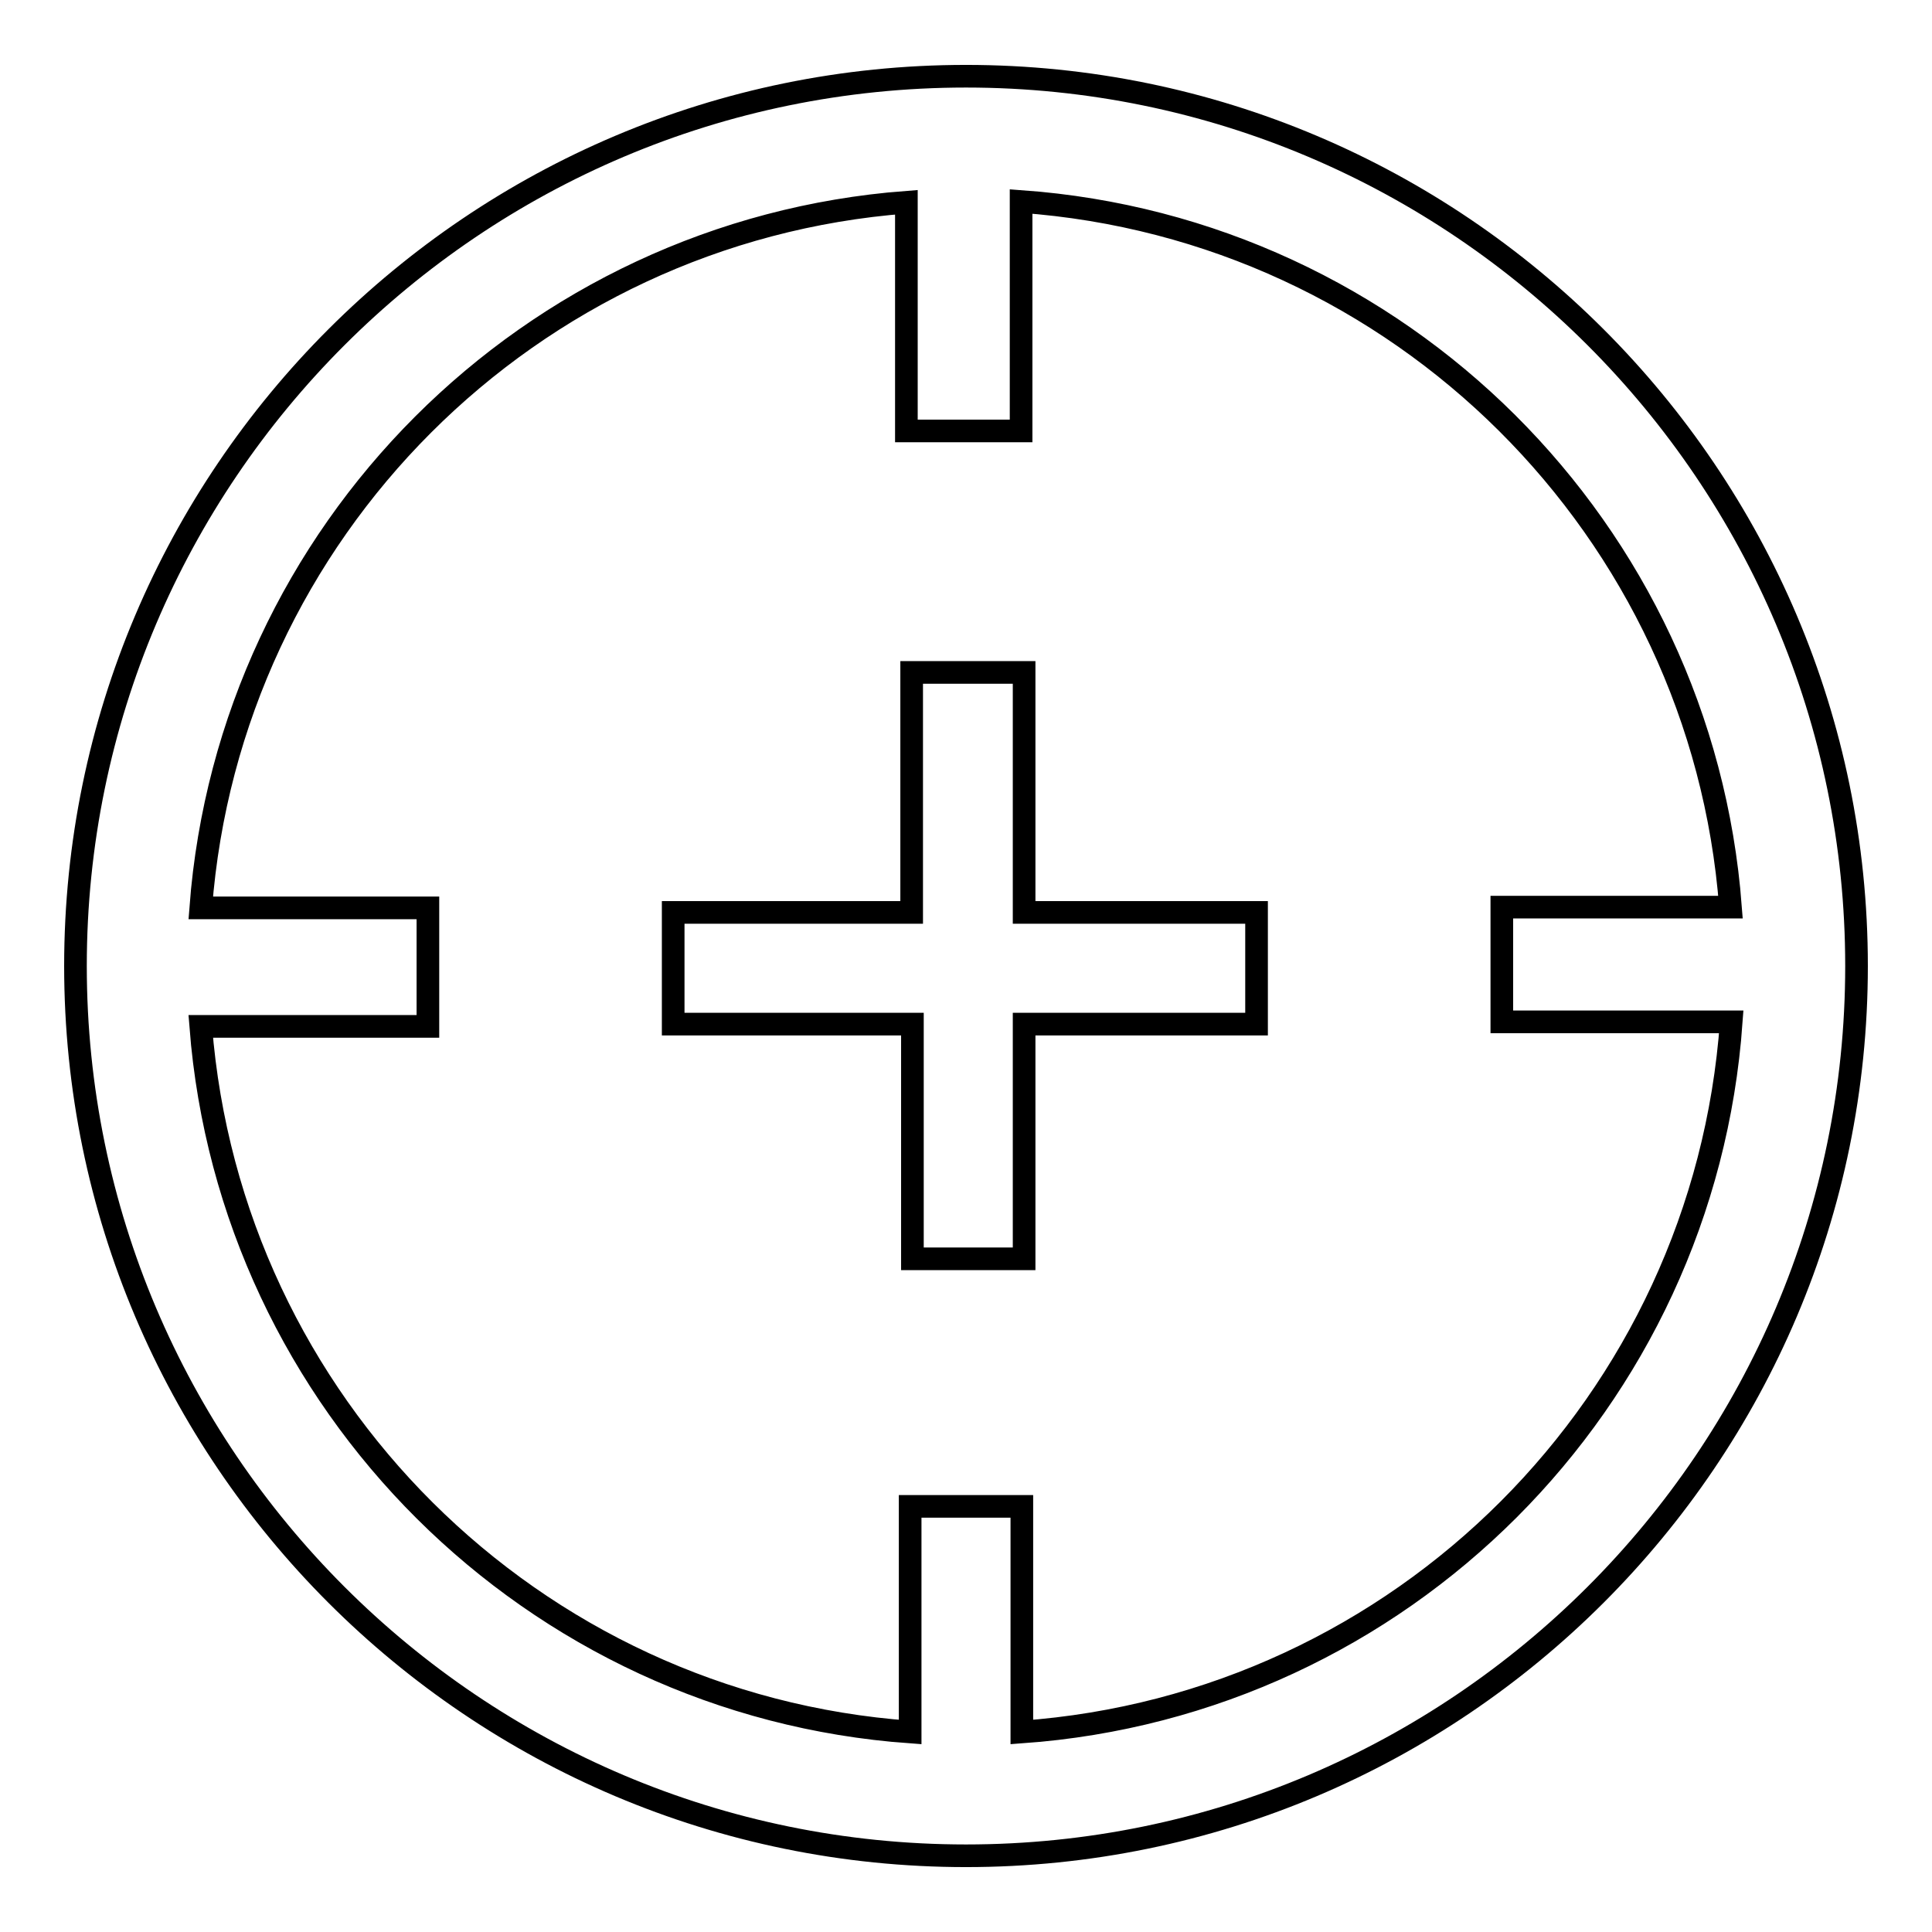
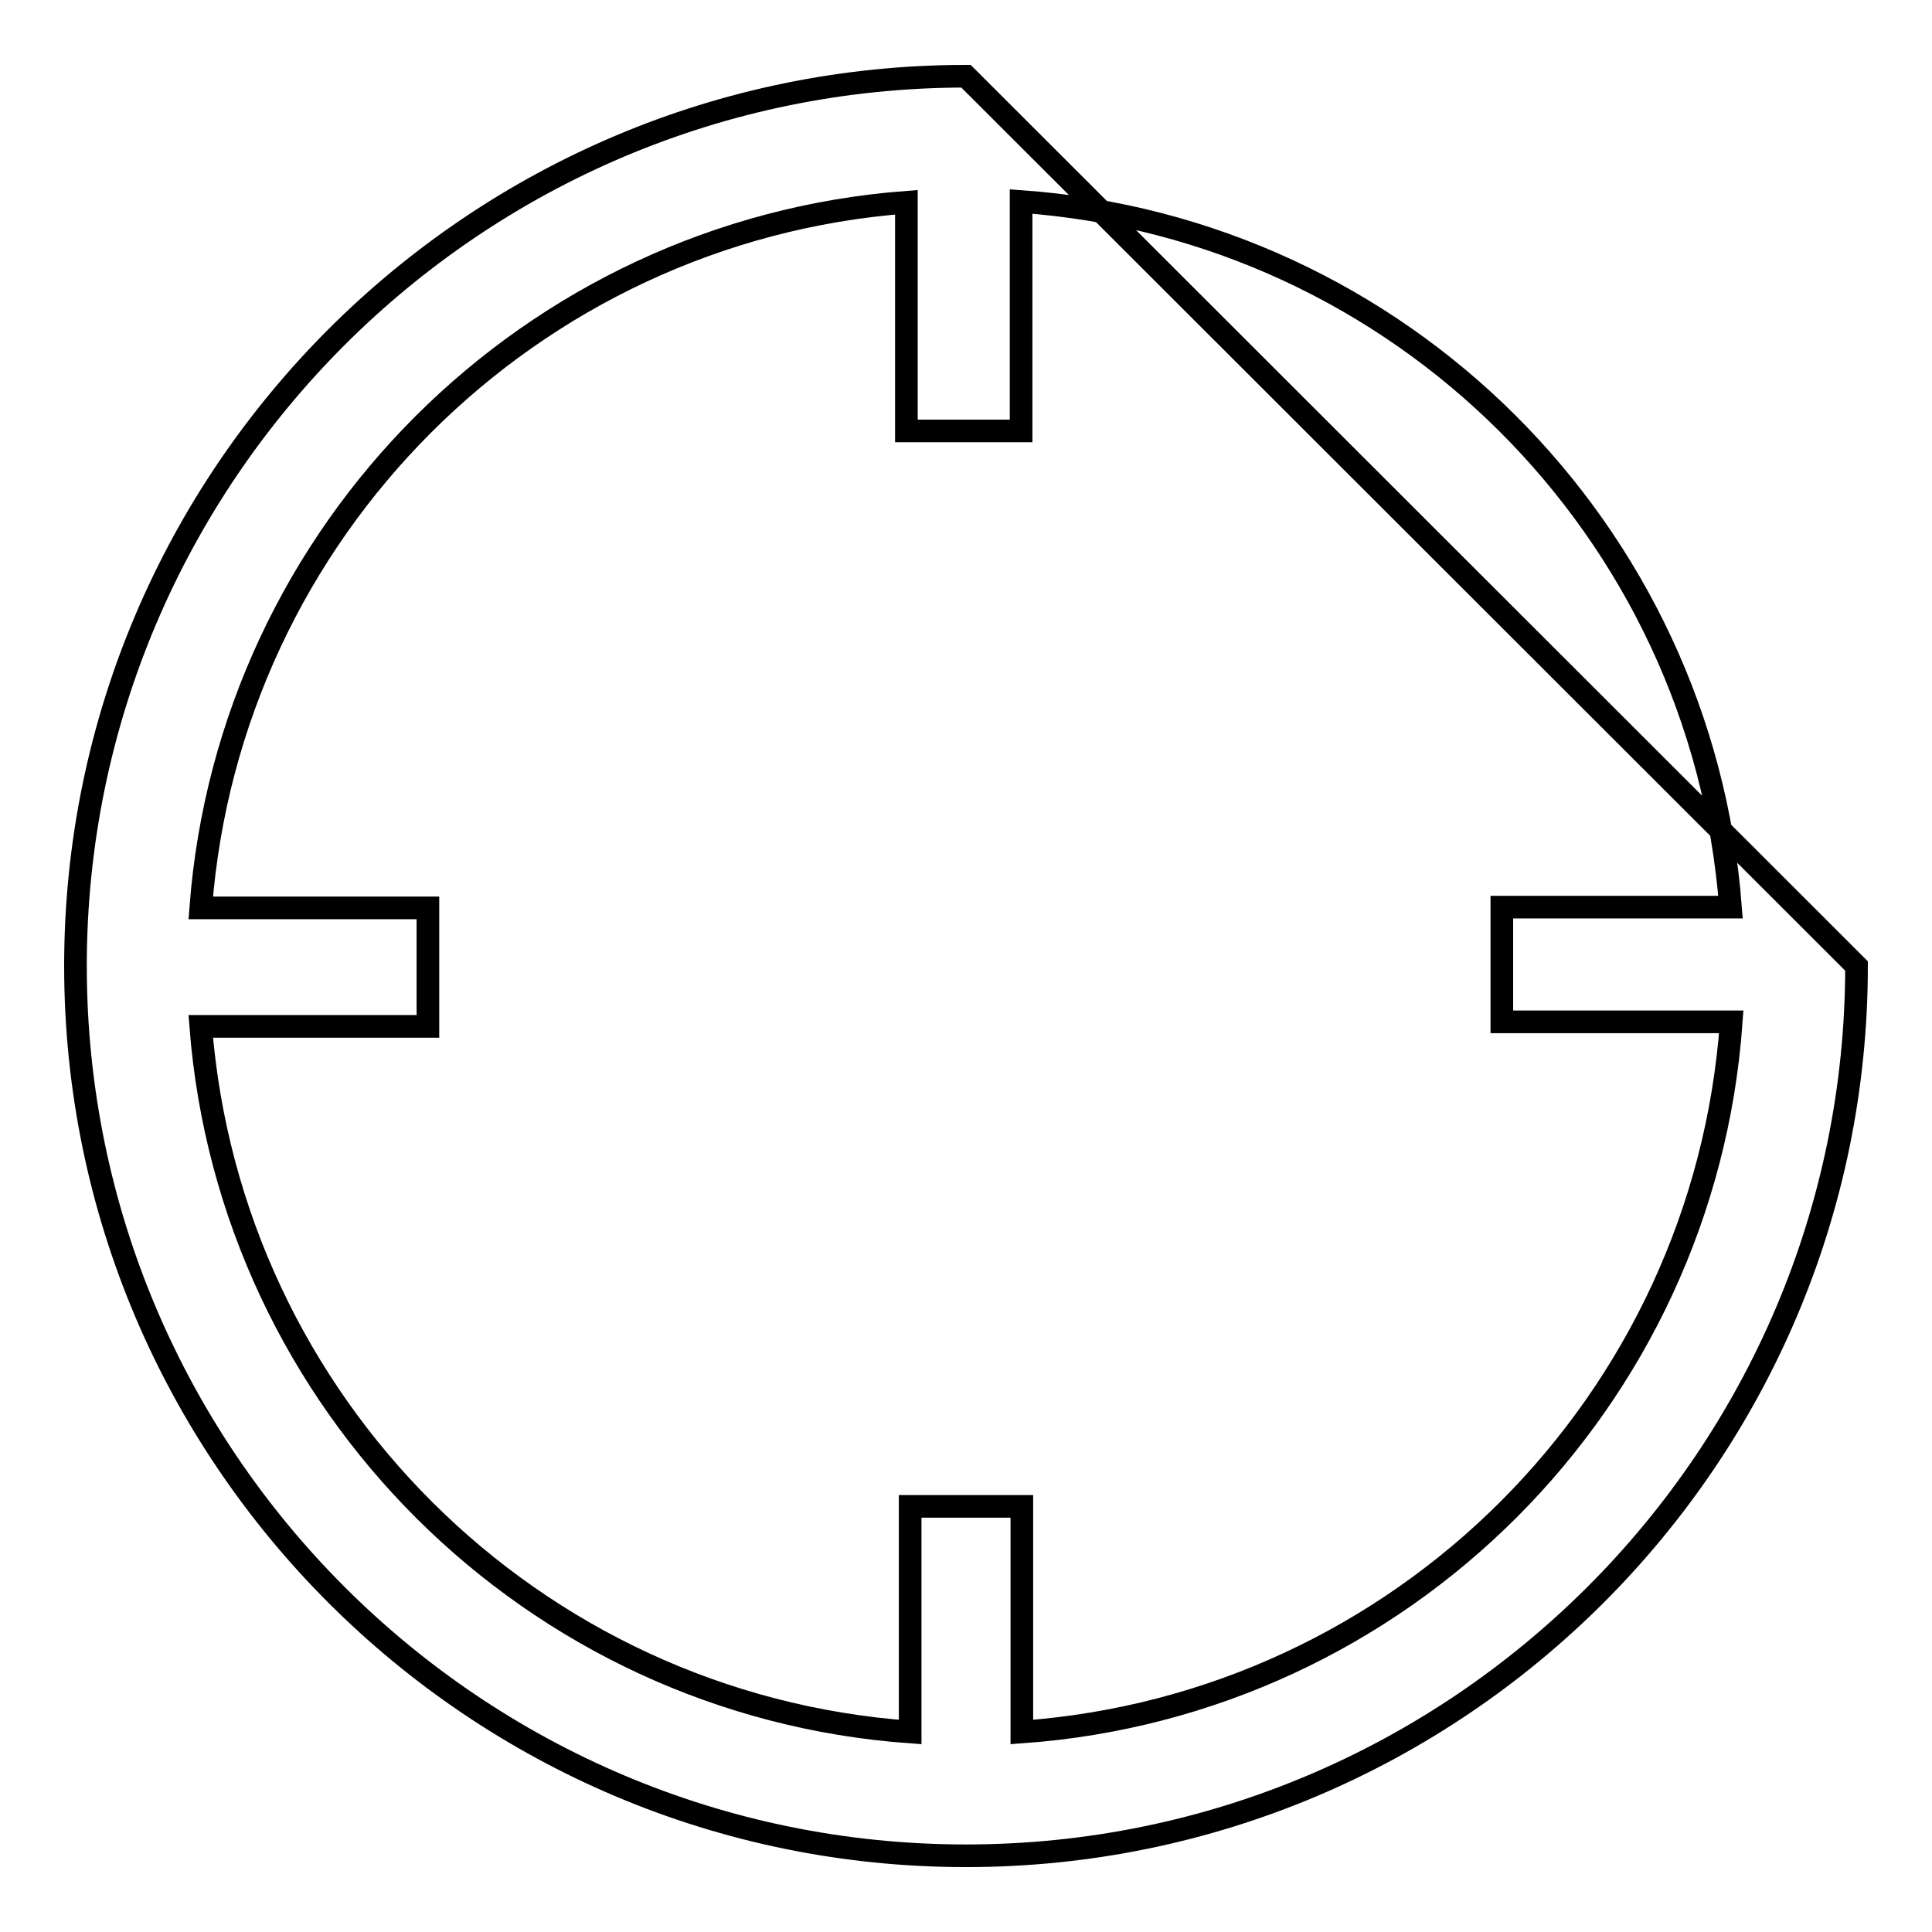
<svg xmlns="http://www.w3.org/2000/svg" version="1.1" x="0px" y="0px" viewBox="0 0 256 256" enable-background="new 0 0 256 256" xml:space="preserve">
  <g>
    <g>
-       <path stroke-width="3" fill-opacity="0" stroke="#000000" d="M128,10.1C62.9,10.1,10,63,10,128c0,65,52.9,117.9,118,117.9c65.1,0,118-52.9,118-117.9C246,63,193.1,10.1,128,10.1L128,10.1z M135.4,229.5v-29.9h-14.8v29.9c-50.1-3.6-90.1-43.5-94-93.5h30.1v-15.7H26.6c3.8-49.9,43.6-89.7,93.5-93.5v30.3h15.2V26.7c50.2,3.6,90.2,43.5,94,93.5H199v15.2h30.4C225.8,185.8,185.7,225.9,135.4,229.5L135.4,229.5z" />
-       <path stroke-width="3" fill-opacity="0" stroke="#000000" d="M135.6,89.1h-14.8v31.8H89.2v14.8h31.7v31.1h14.8v-31.1h30.8v-14.8h-30.8V89.1z" />
+       <path stroke-width="3" fill-opacity="0" stroke="#000000" d="M128,10.1C62.9,10.1,10,63,10,128c0,65,52.9,117.9,118,117.9c65.1,0,118-52.9,118-117.9L128,10.1z M135.4,229.5v-29.9h-14.8v29.9c-50.1-3.6-90.1-43.5-94-93.5h30.1v-15.7H26.6c3.8-49.9,43.6-89.7,93.5-93.5v30.3h15.2V26.7c50.2,3.6,90.2,43.5,94,93.5H199v15.2h30.4C225.8,185.8,185.7,225.9,135.4,229.5L135.4,229.5z" />
    </g>
  </g>
</svg>